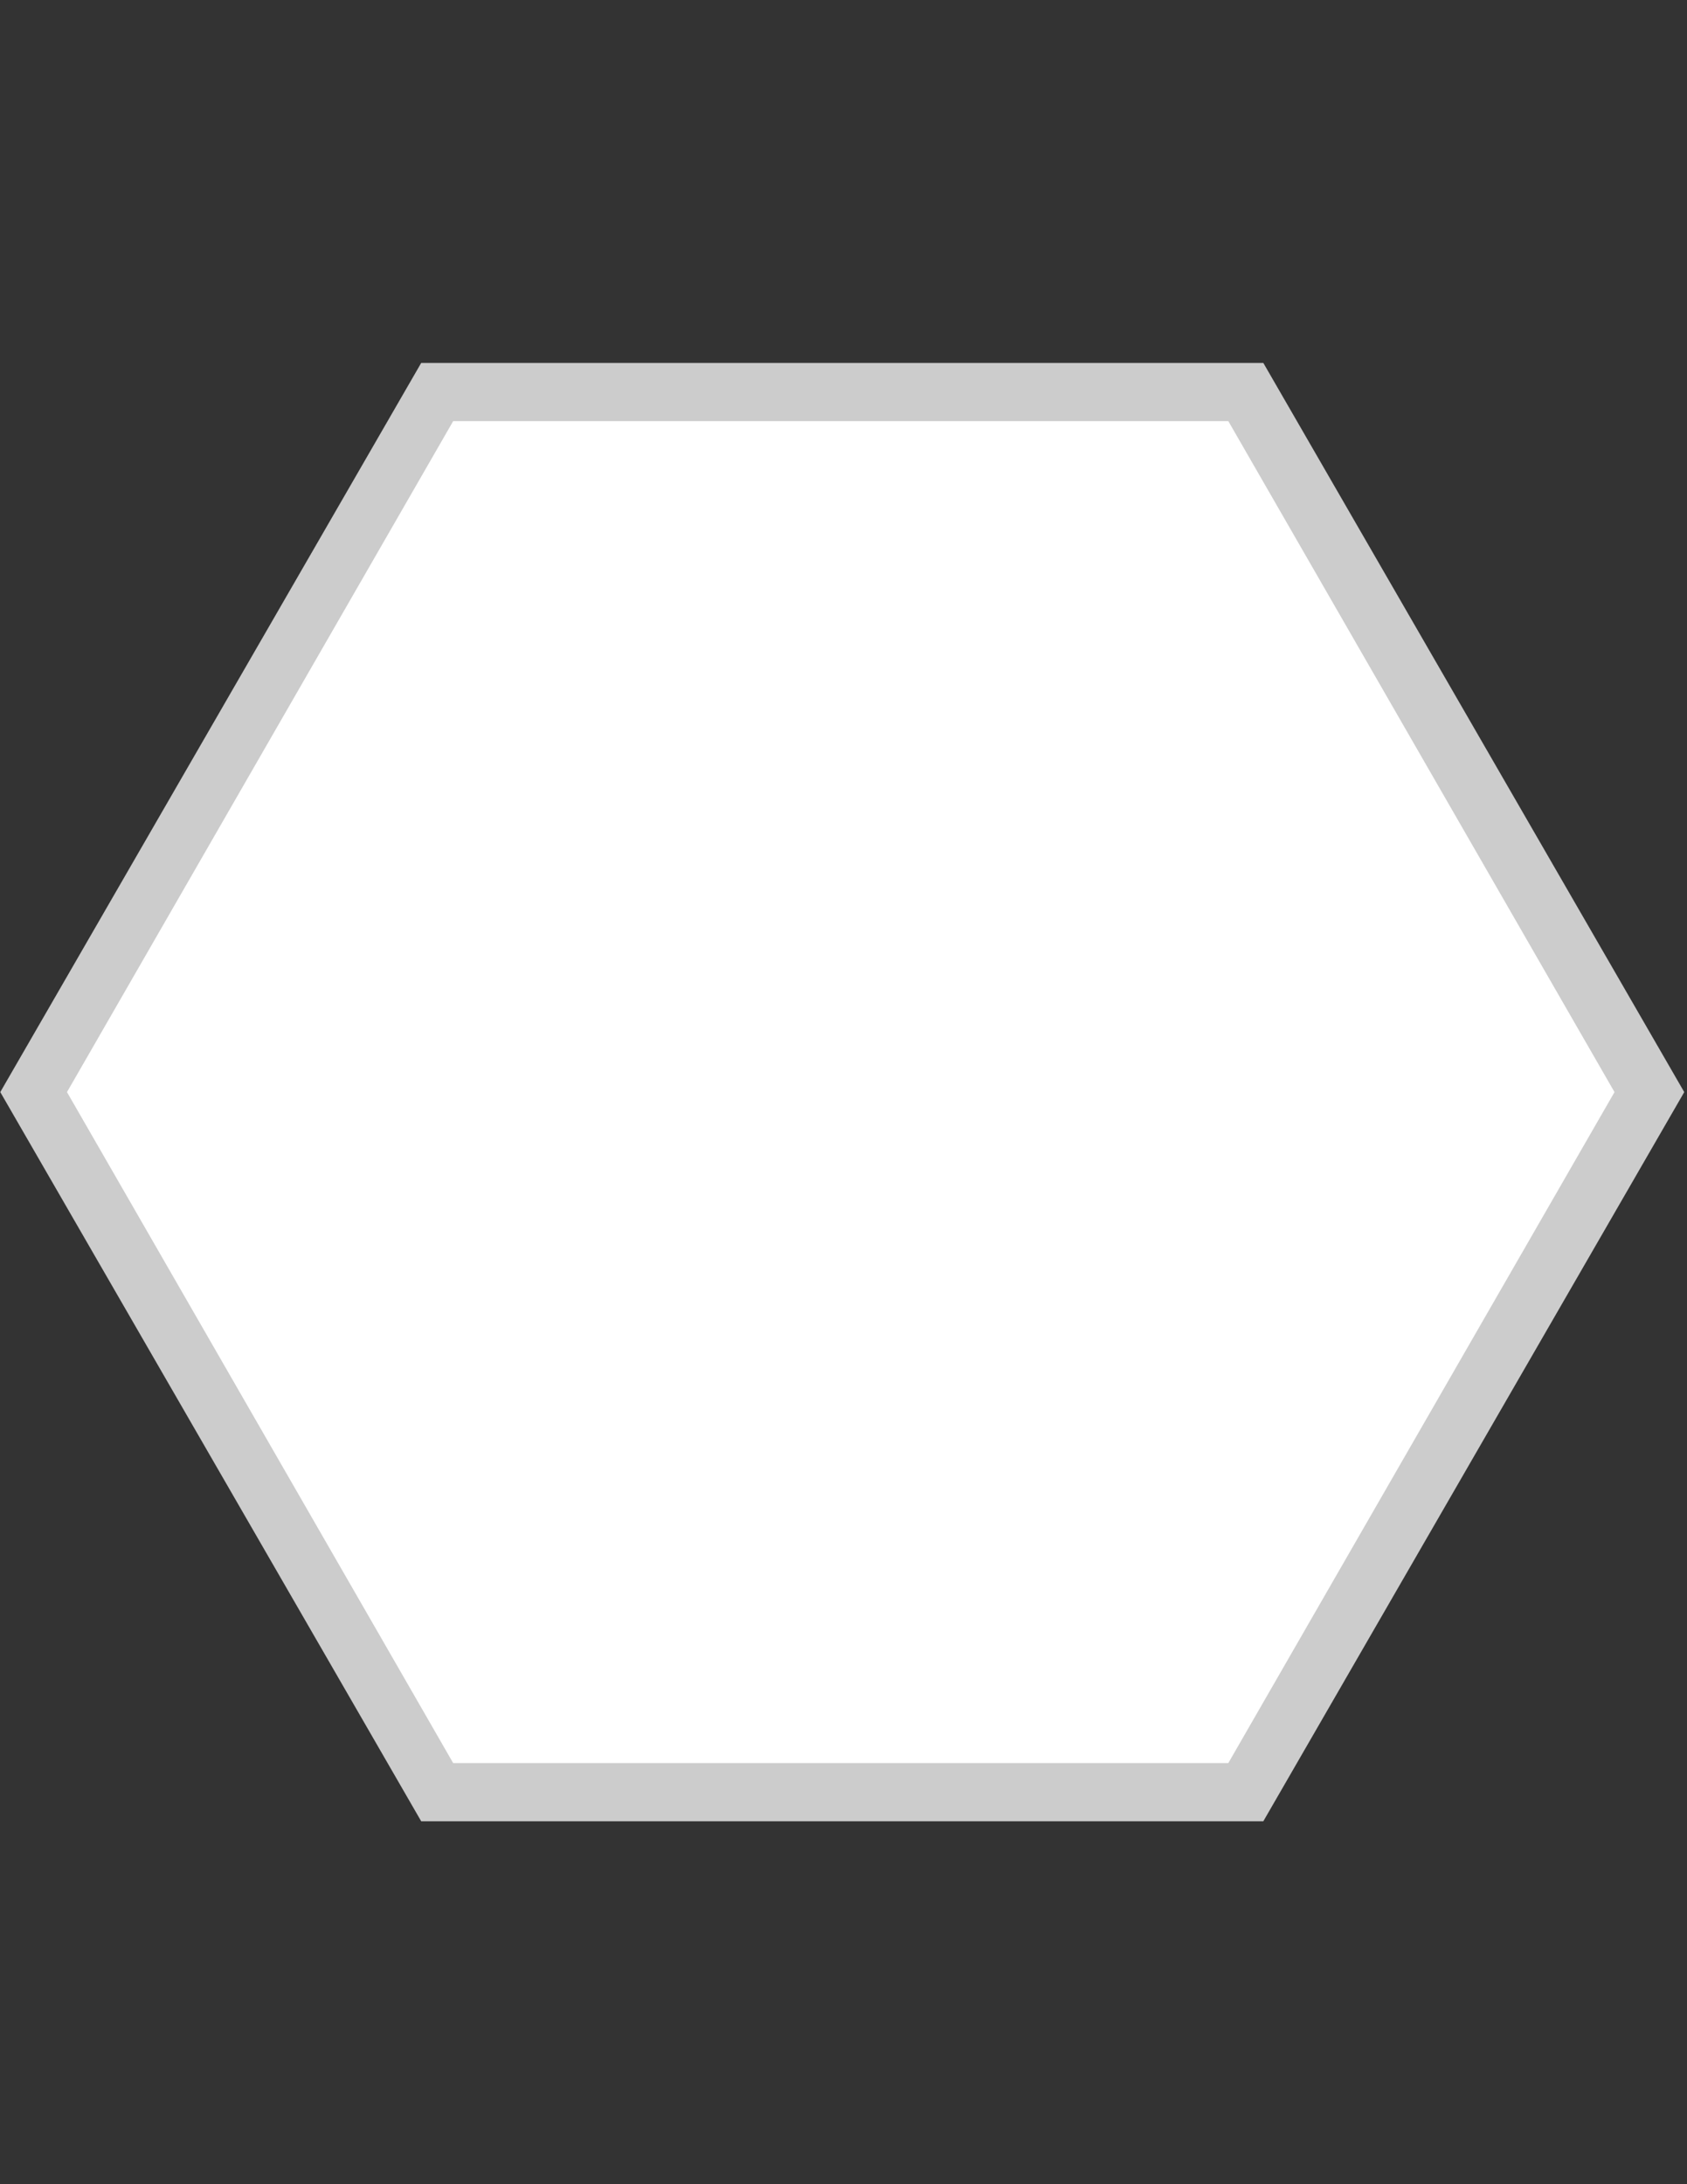
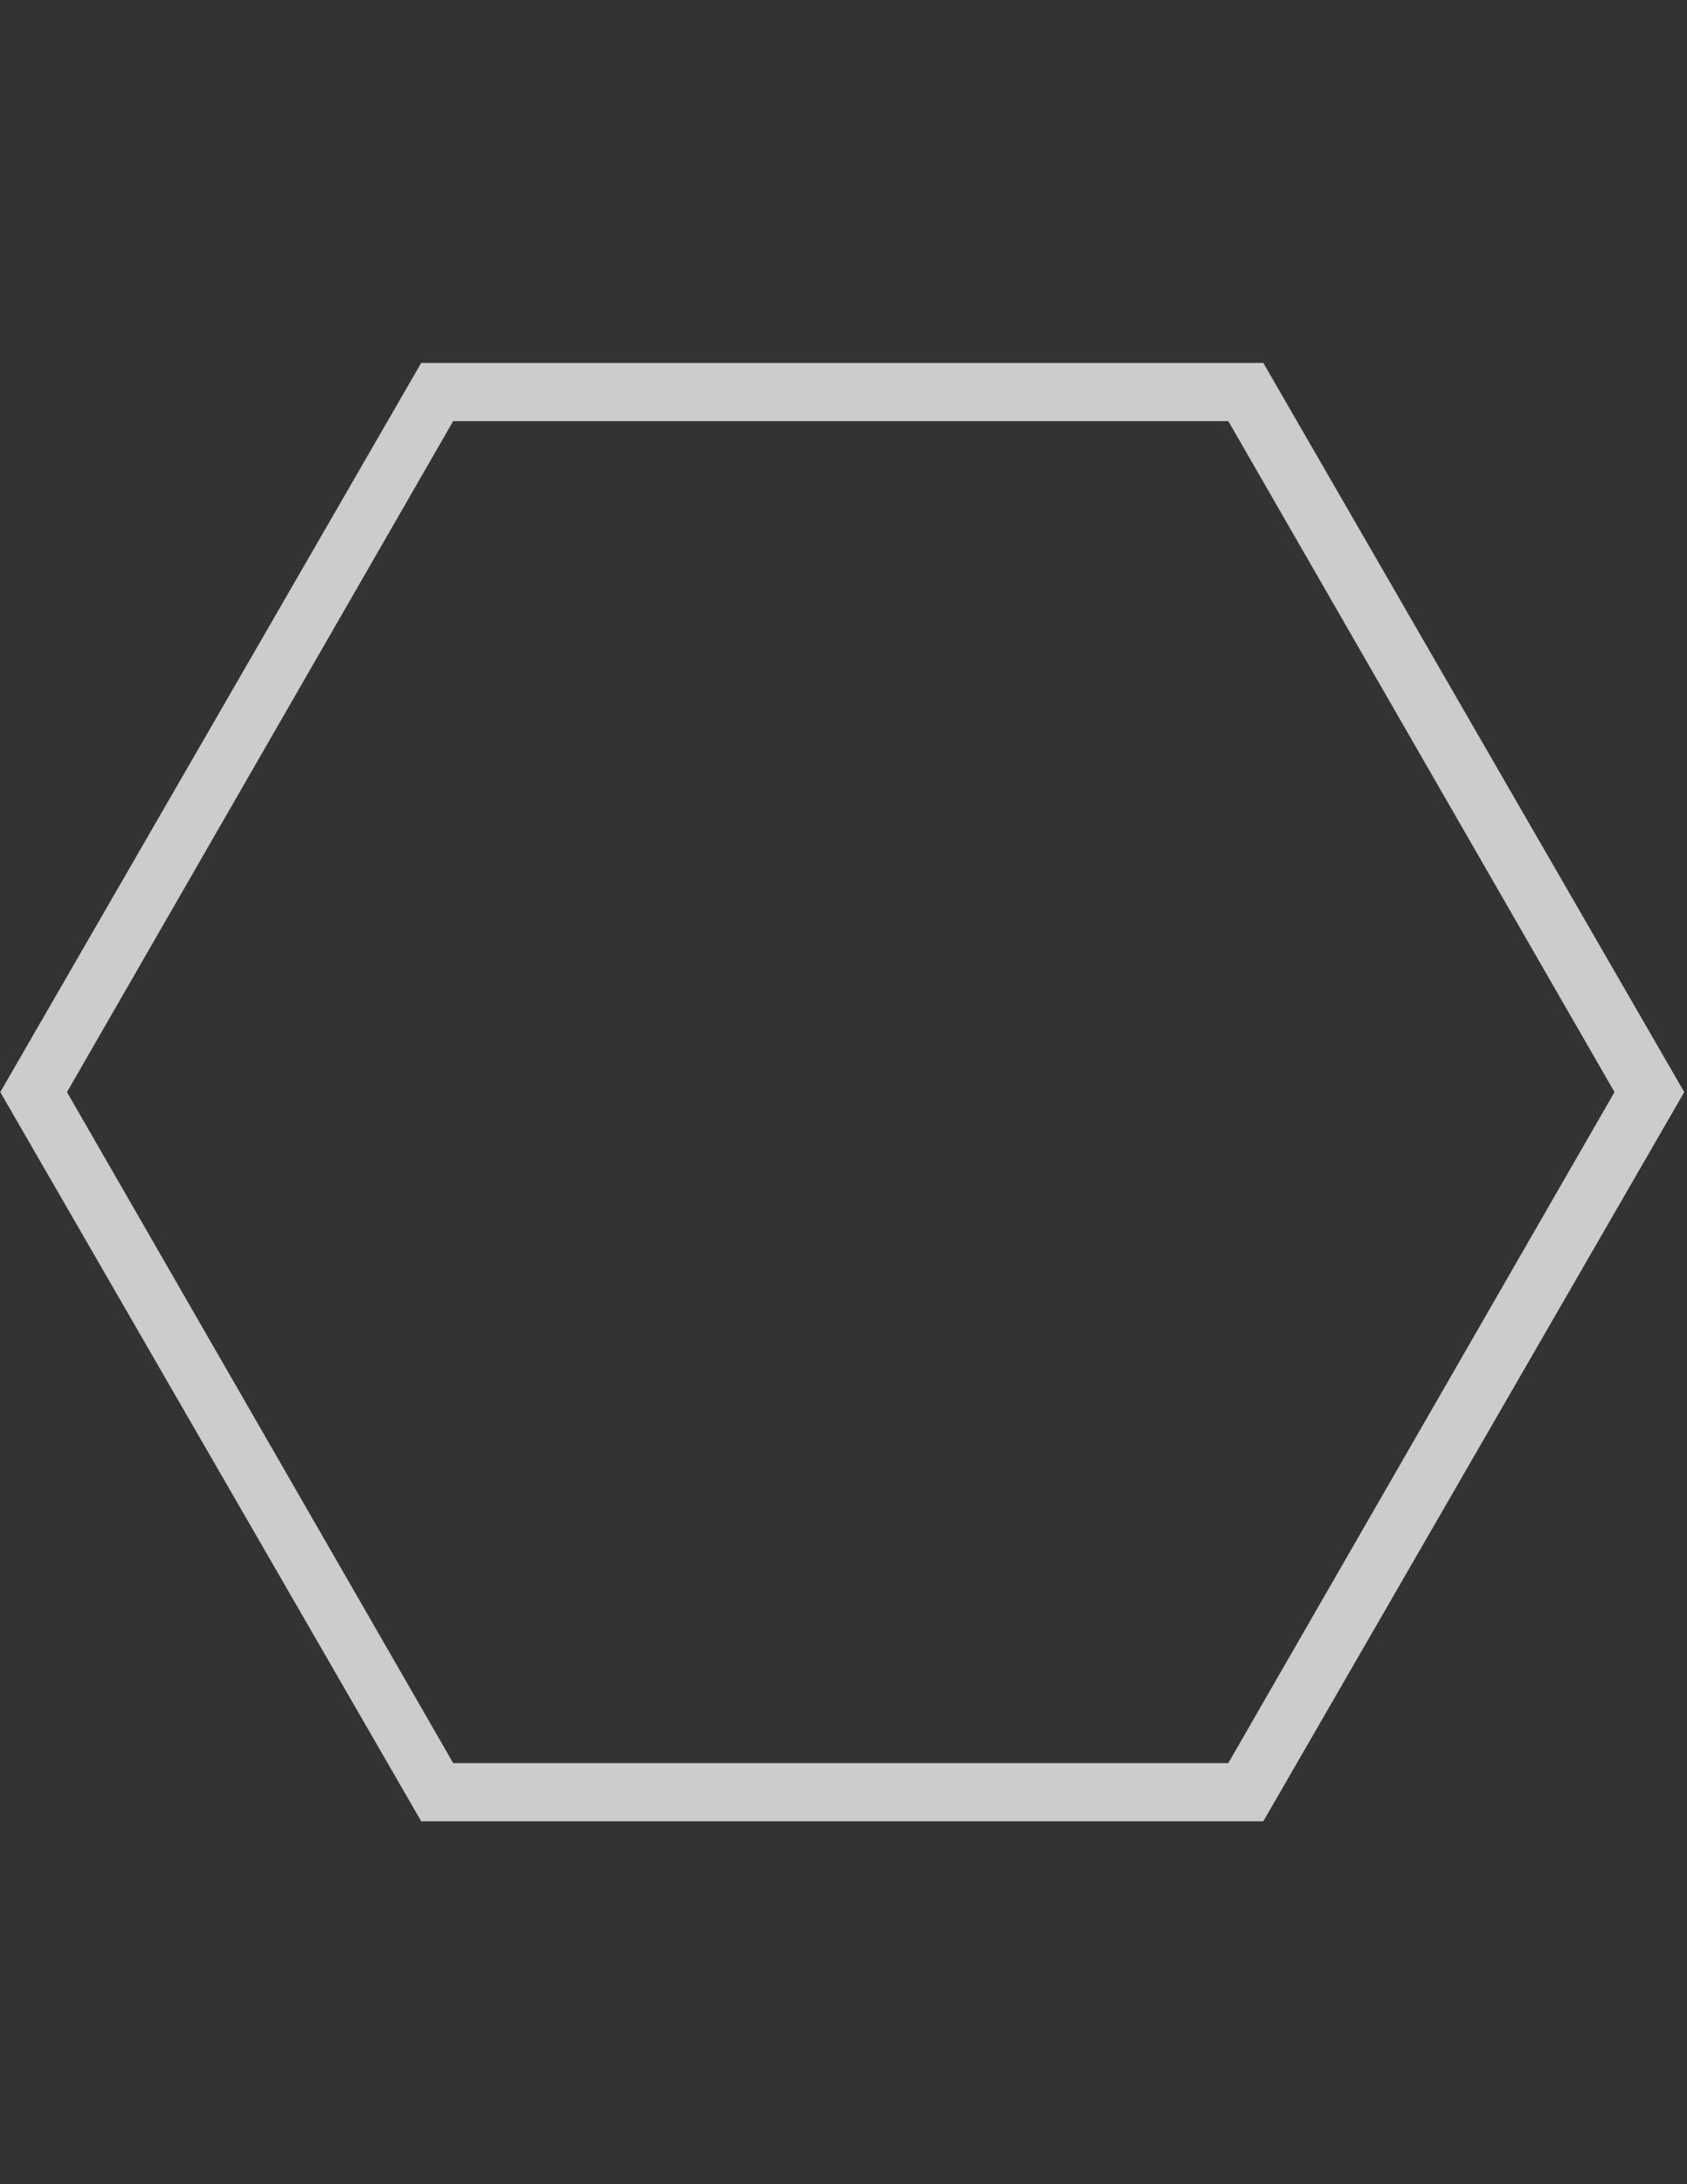
<svg xmlns="http://www.w3.org/2000/svg" version="1.1" id="Layer_1" x="0px" y="0px" viewBox="-173 -116 612 792" style="enable-background:new -173 -116 612 792;" xml:space="preserve">
  <rect x="-173" y="-116" width="612" height="792" fill="#333333" stroke="none" />
  <style type="text/css">
	.st0{fill:#FFFFFF;}
	.st1{fill:#CCCCCC;}
</style>
  <g>
-     <polygon class="st0" points="-13.9,533.9 -160.3,280 -13.9,26.1 278.9,26.1 425.4,280 278.9,533.9  " />
-     <path class="st1" d="M272.6,36.7L412.7,280L272.6,523.3H-8.6L-148.7,280L-8.6,36.7H272.6 M285.3,15.6H-20.2L-172.9,280l152.7,264.4   h305.5L438,280L285.3,15.6L285.3,15.6z" />
+     <path class="st1" d="M272.6,36.7L412.7,280L272.6,523.3H-8.6L-148.7,280L-8.6,36.7H272.6 M285.3,15.6H-20.2L-172.9,280l152.7,264.4   h305.5L438,280L285.3,15.6L285.3,15.6" />
  </g>
</svg>